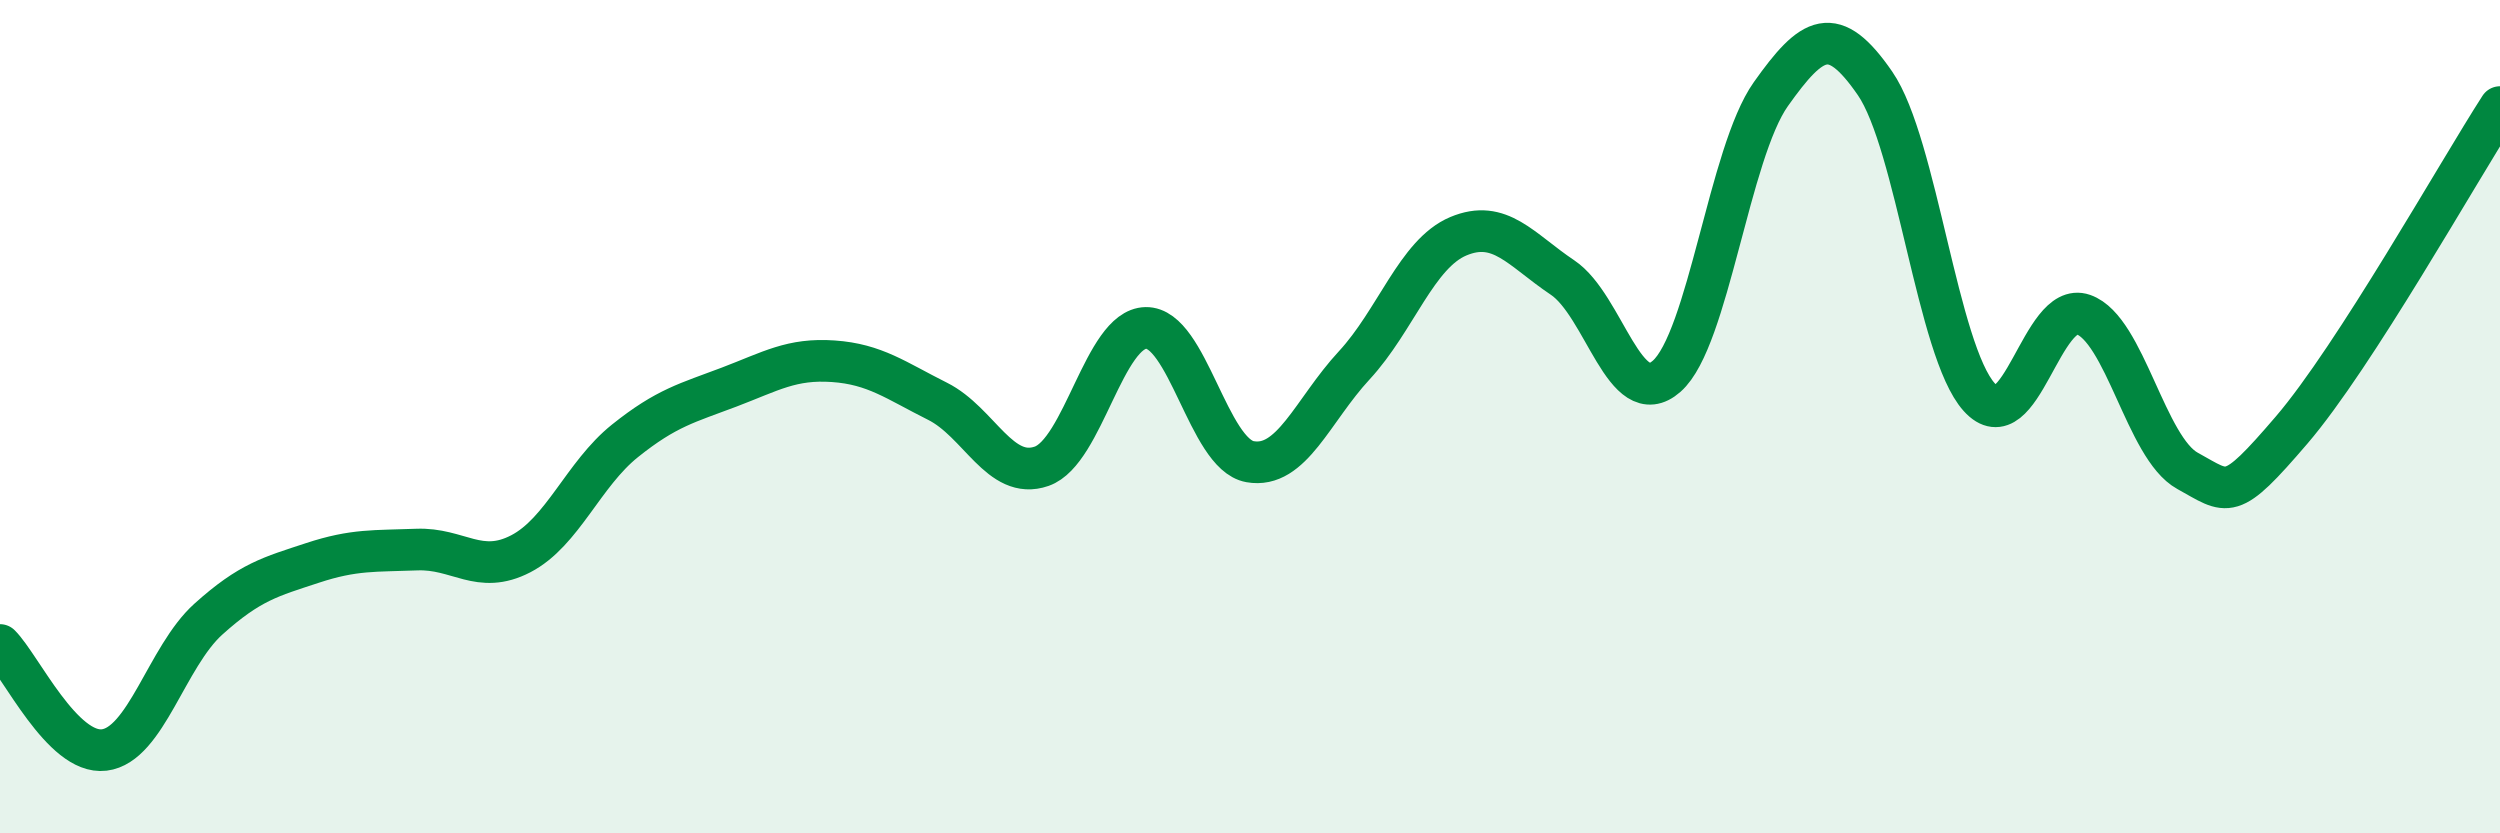
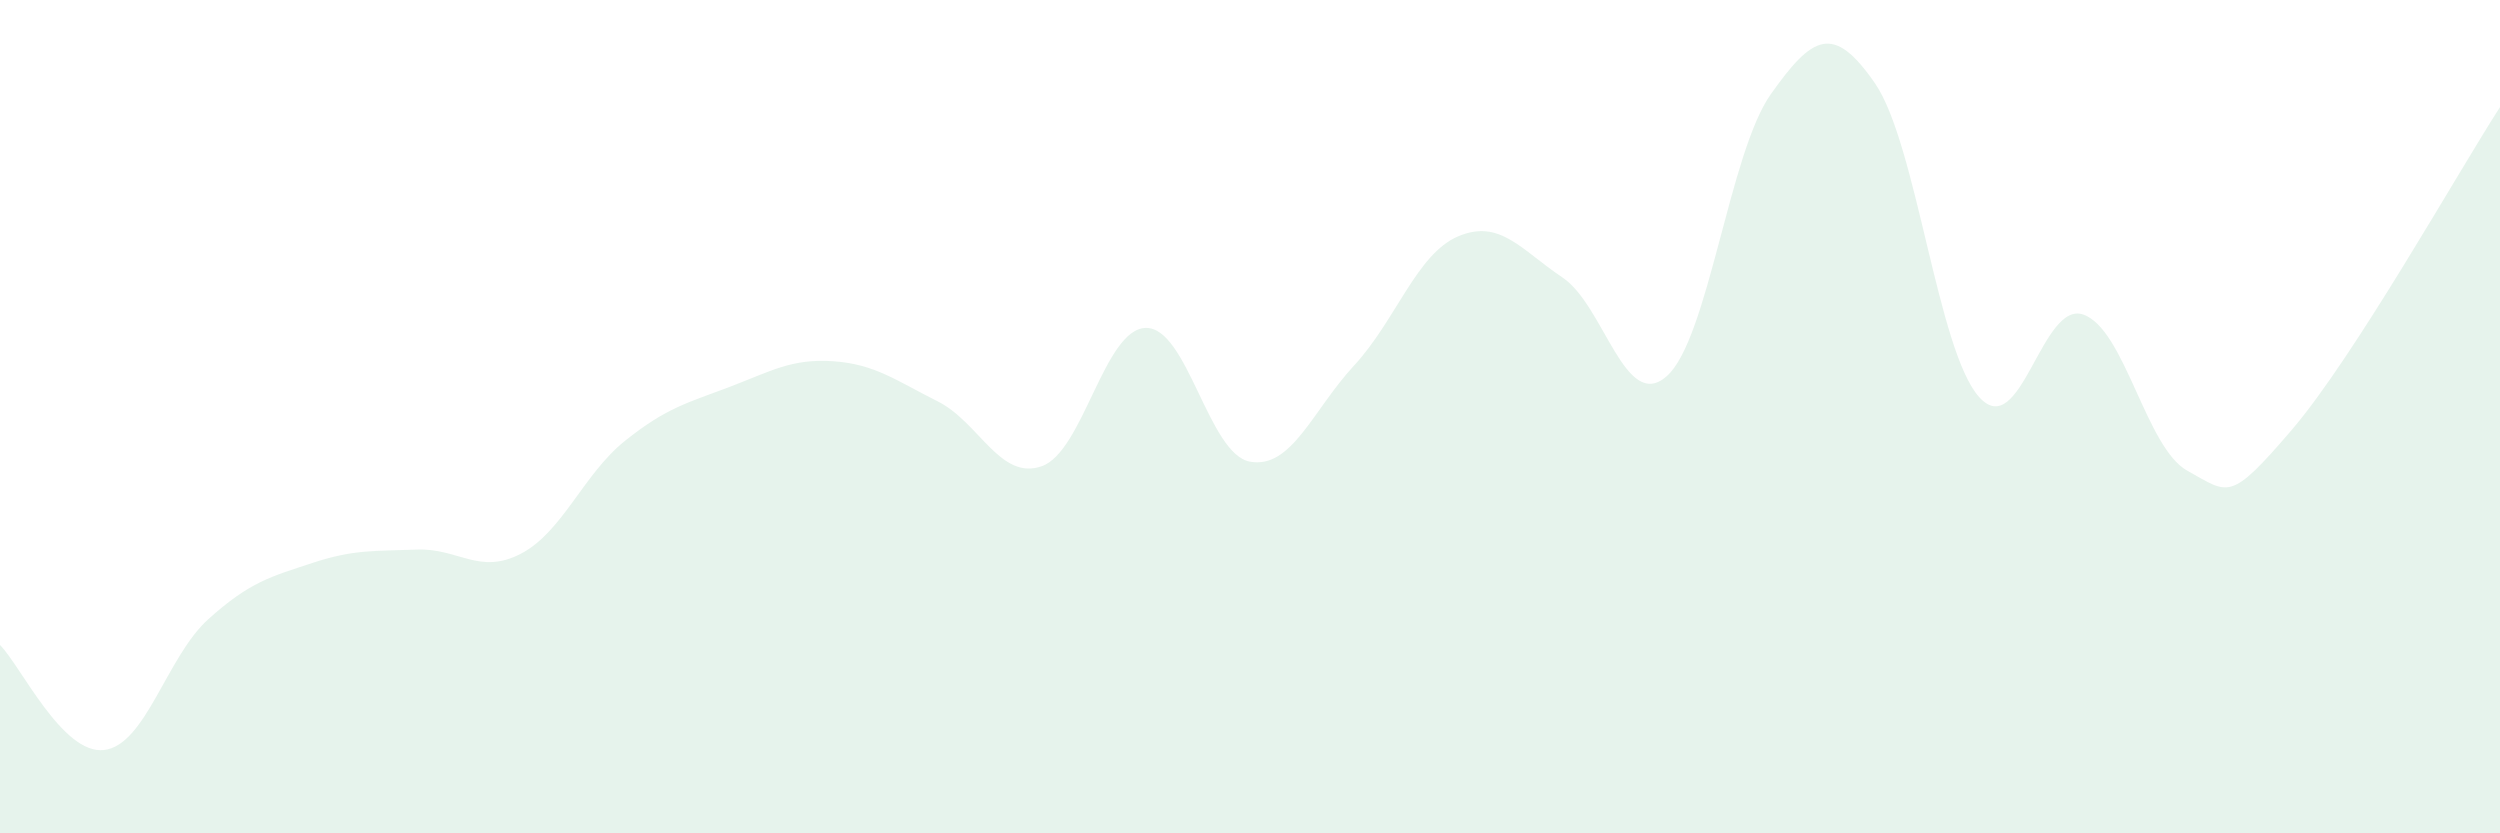
<svg xmlns="http://www.w3.org/2000/svg" width="60" height="20" viewBox="0 0 60 20">
  <path d="M 0,15.48 C 0.5,15.98 1.5,18.12 2.5,18 C 3.5,17.88 4,15.76 5,14.86 C 6,13.96 6.5,13.84 7.5,13.51 C 8.5,13.18 9,13.23 10,13.19 C 11,13.15 11.5,13.81 12.5,13.29 C 13.5,12.77 14,11.38 15,10.58 C 16,9.78 16.5,9.67 17.5,9.29 C 18.5,8.91 19,8.6 20,8.67 C 21,8.74 21.5,9.13 22.5,9.63 C 23.5,10.13 24,11.54 25,11.19 C 26,10.84 26.5,7.89 27.5,7.87 C 28.5,7.85 29,10.9 30,11.08 C 31,11.26 31.5,9.85 32.5,8.77 C 33.5,7.69 34,6.09 35,5.67 C 36,5.25 36.5,5.99 37.5,6.66 C 38.5,7.33 39,9.91 40,9.03 C 41,8.15 41.5,3.67 42.5,2.26 C 43.5,0.85 44,0.55 45,2 C 46,3.45 46.5,8.42 47.5,9.53 C 48.5,10.64 49,7.2 50,7.55 C 51,7.9 51.5,10.75 52.5,11.3 C 53.5,11.85 53.5,12.07 55,10.32 C 56.5,8.57 59,4.12 60,2.57L60 20L0 20Z" fill="#008740" opacity="0.1" stroke-linecap="round" stroke-linejoin="round" />
-   <path d="M 0,15.48 C 0.5,15.98 1.5,18.12 2.5,18 C 3.5,17.88 4,15.76 5,14.86 C 6,13.96 6.5,13.84 7.5,13.51 C 8.5,13.18 9,13.23 10,13.19 C 11,13.15 11.5,13.81 12.5,13.29 C 13.5,12.77 14,11.38 15,10.58 C 16,9.78 16.5,9.67 17.5,9.29 C 18.5,8.91 19,8.6 20,8.67 C 21,8.74 21.5,9.13 22.5,9.63 C 23.5,10.13 24,11.54 25,11.19 C 26,10.84 26.5,7.89 27.5,7.87 C 28.5,7.85 29,10.9 30,11.08 C 31,11.26 31.5,9.85 32.5,8.77 C 33.5,7.69 34,6.09 35,5.67 C 36,5.25 36.5,5.99 37.5,6.66 C 38.5,7.33 39,9.91 40,9.03 C 41,8.15 41.5,3.67 42.5,2.26 C 43.5,0.85 44,0.55 45,2 C 46,3.45 46.5,8.42 47.5,9.53 C 48.5,10.64 49,7.2 50,7.55 C 51,7.9 51.5,10.75 52.5,11.3 C 53.5,11.85 53.5,12.07 55,10.32 C 56.5,8.57 59,4.12 60,2.57" stroke="#008740" stroke-width="1" fill="none" stroke-linecap="round" stroke-linejoin="round" />
</svg>